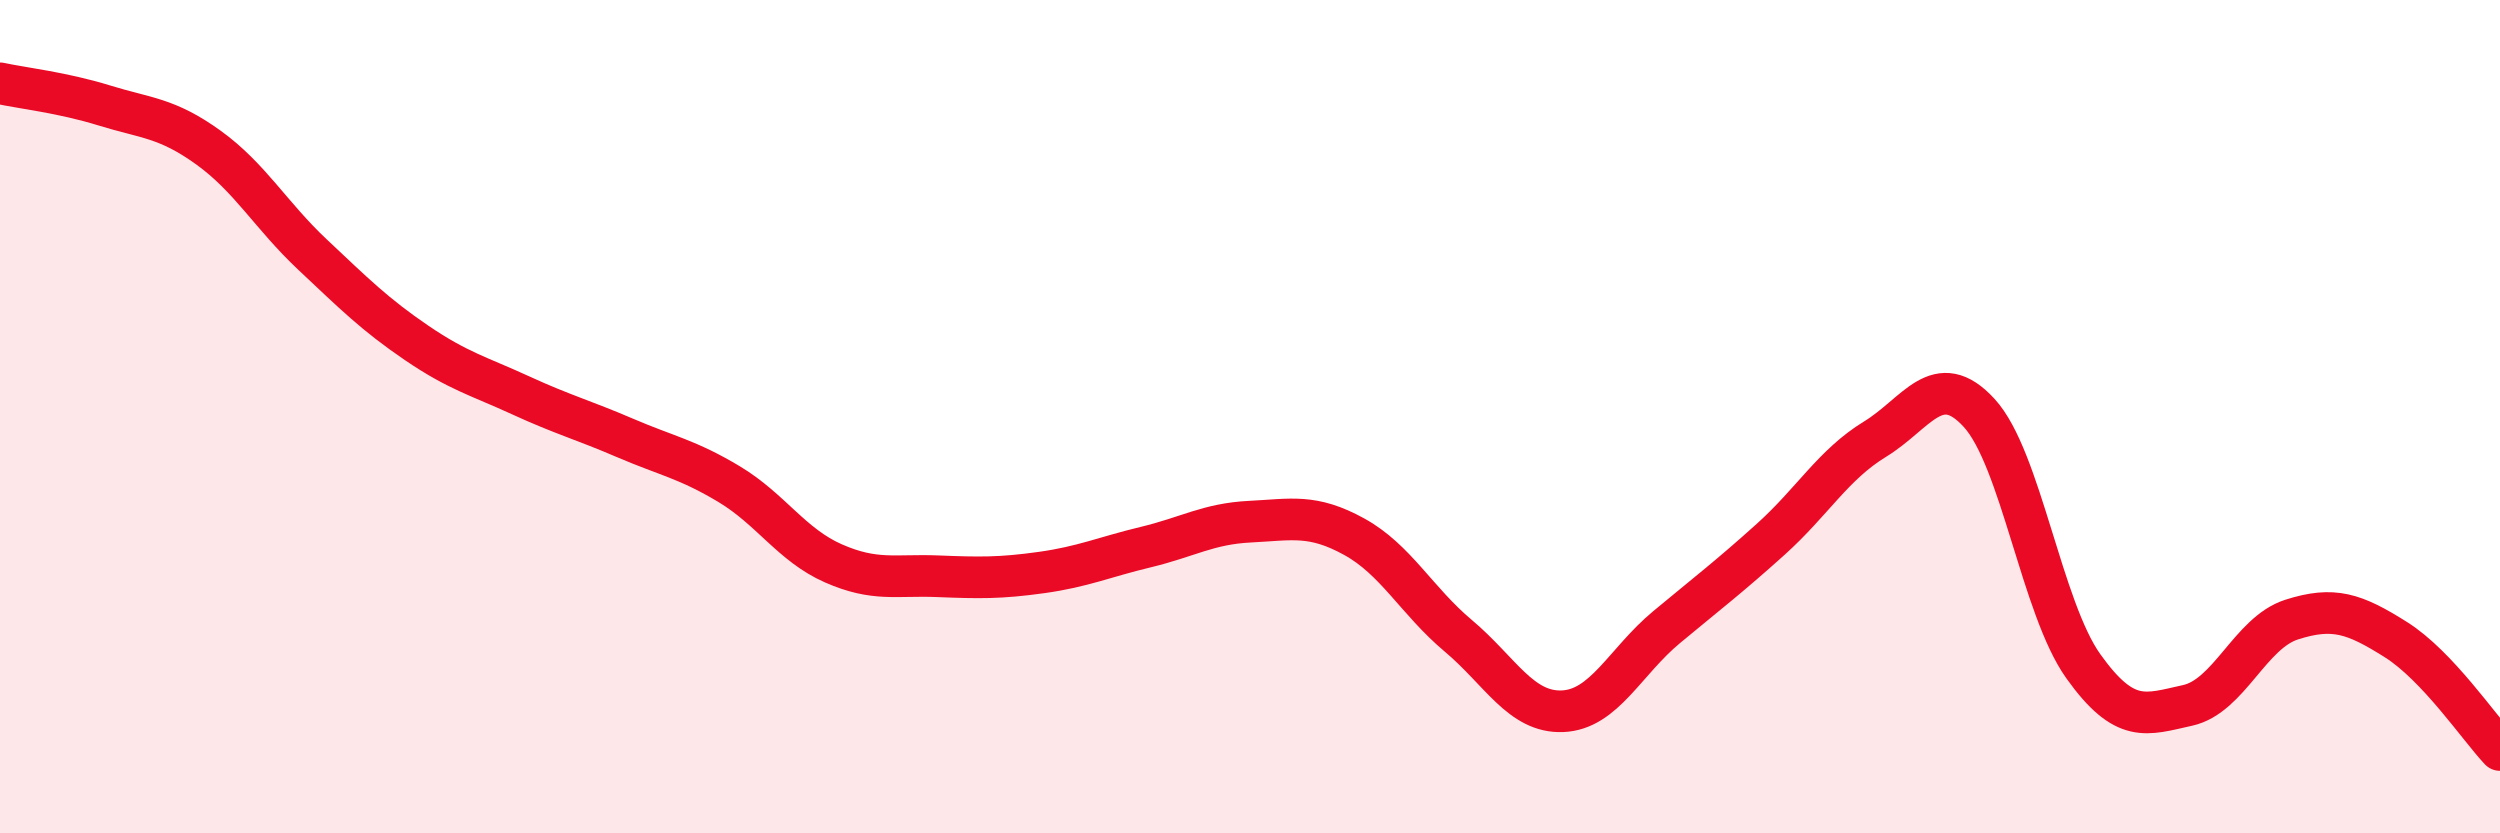
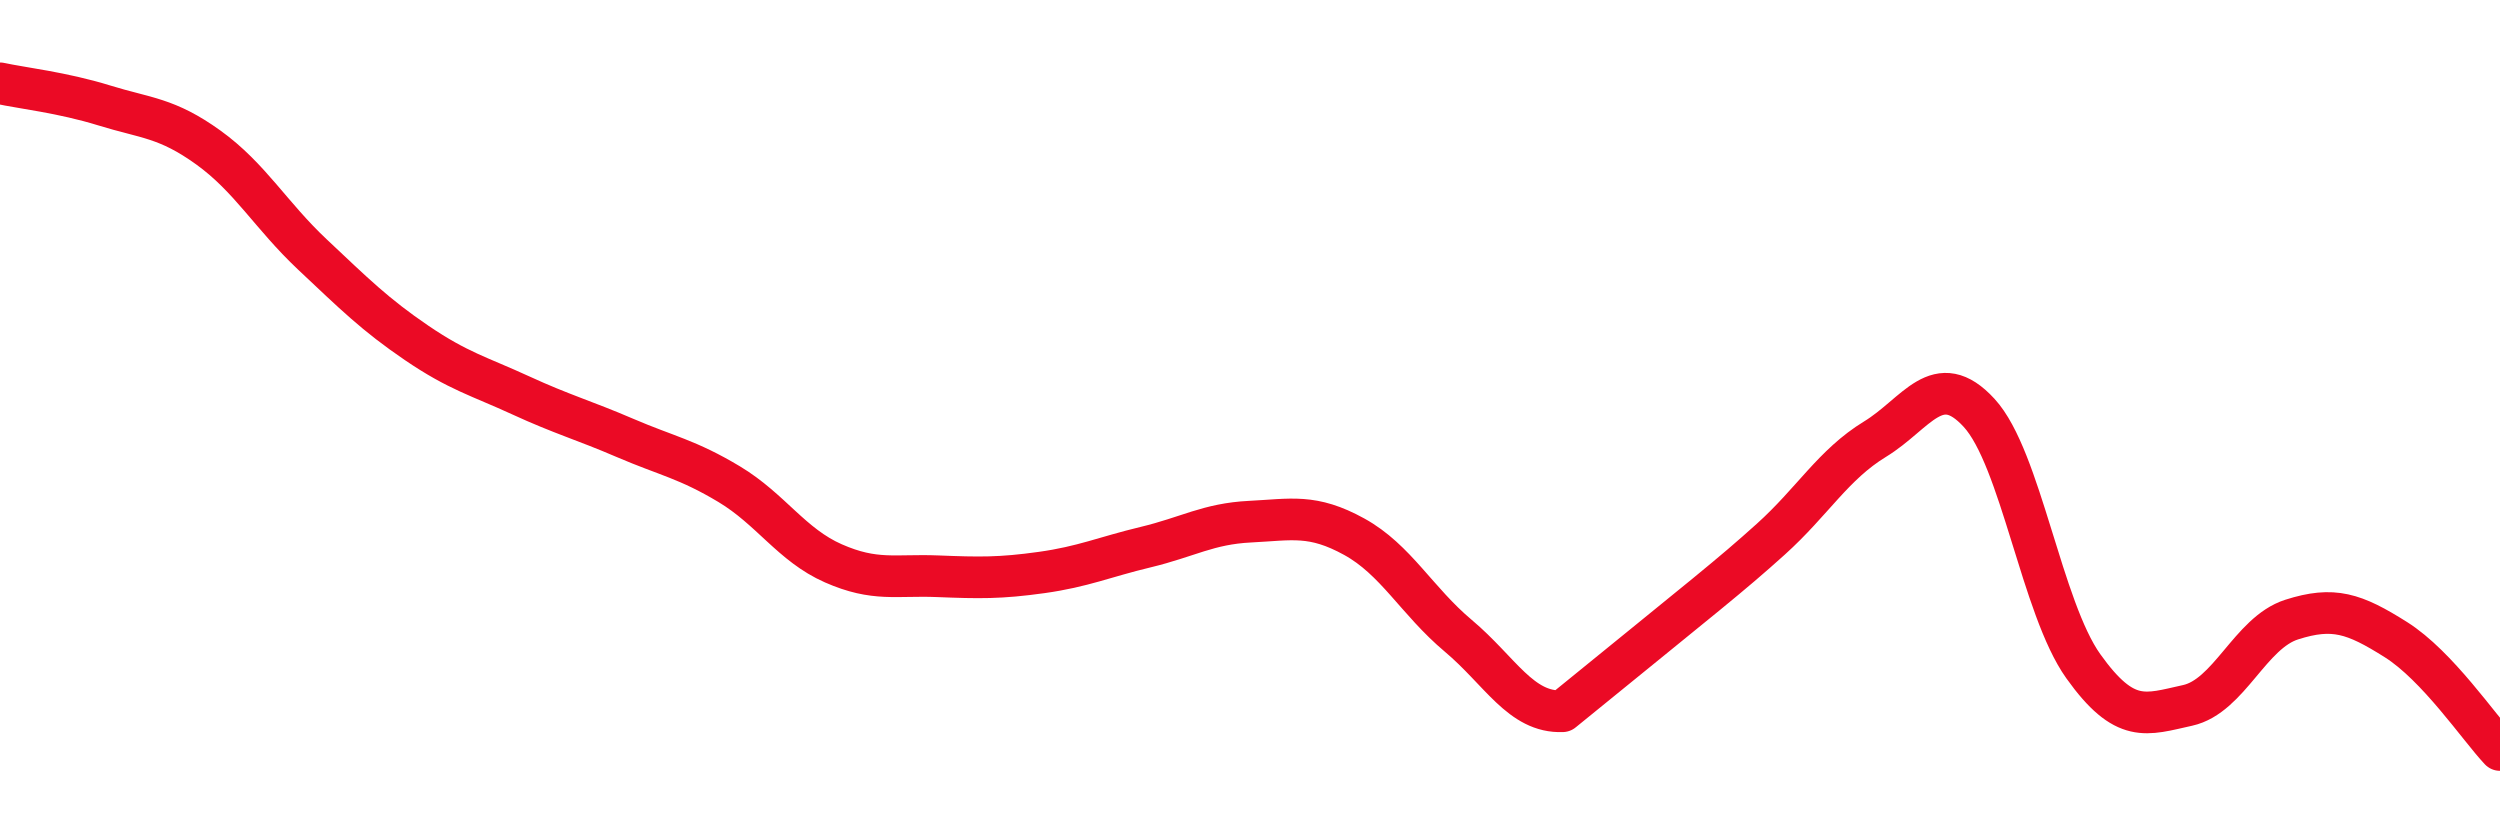
<svg xmlns="http://www.w3.org/2000/svg" width="60" height="20" viewBox="0 0 60 20">
-   <path d="M 0,2 C 0.5,2.11 1.5,2.22 2.5,2.53 C 3.5,2.84 4,2.82 5,3.54 C 6,4.26 6.5,5.17 7.5,6.11 C 8.5,7.05 9,7.55 10,8.23 C 11,8.91 11.5,9.03 12.5,9.49 C 13.5,9.95 14,10.08 15,10.51 C 16,10.94 16.5,11.02 17.5,11.62 C 18.5,12.22 19,13.08 20,13.52 C 21,13.96 21.5,13.79 22.5,13.83 C 23.5,13.87 24,13.88 25,13.74 C 26,13.6 26.5,13.37 27.5,13.13 C 28.5,12.89 29,12.57 30,12.52 C 31,12.47 31.5,12.33 32.5,12.88 C 33.5,13.43 34,14.42 35,15.26 C 36,16.1 36.5,17.11 37.5,17.07 C 38.5,17.03 39,15.88 40,15.05 C 41,14.22 41.5,13.84 42.5,12.94 C 43.5,12.04 44,11.15 45,10.54 C 46,9.93 46.5,8.82 47.5,9.91 C 48.5,11 49,14.59 50,15.99 C 51,17.39 51.5,17.15 52.5,16.93 C 53.5,16.71 54,15.19 55,14.87 C 56,14.55 56.5,14.72 57.5,15.35 C 58.5,15.98 59.5,17.47 60,18L60 20L0 20Z" fill="#EB0A25" opacity="0.1" stroke-linecap="round" stroke-linejoin="round" />
-   <path d="M 0,2 C 0.5,2.11 1.5,2.22 2.5,2.53 C 3.5,2.84 4,2.82 5,3.54 C 6,4.26 6.5,5.17 7.5,6.11 C 8.5,7.05 9,7.55 10,8.23 C 11,8.91 11.5,9.03 12.5,9.49 C 13.5,9.95 14,10.08 15,10.51 C 16,10.94 16.5,11.02 17.5,11.62 C 18.5,12.22 19,13.08 20,13.52 C 21,13.96 21.5,13.79 22.5,13.83 C 23.5,13.87 24,13.88 25,13.74 C 26,13.6 26.5,13.37 27.5,13.13 C 28.5,12.89 29,12.57 30,12.52 C 31,12.47 31.5,12.33 32.5,12.88 C 33.5,13.43 34,14.42 35,15.26 C 36,16.1 36.5,17.11 37.5,17.07 C 38.5,17.03 39,15.88 40,15.05 C 41,14.22 41.5,13.84 42.5,12.94 C 43.5,12.04 44,11.15 45,10.54 C 46,9.93 46.5,8.82 47.5,9.91 C 48.5,11 49,14.59 50,15.99 C 51,17.39 51.5,17.15 52.5,16.93 C 53.5,16.71 54,15.19 55,14.87 C 56,14.55 56.5,14.72 57.5,15.35 C 58.5,15.98 59.5,17.47 60,18" stroke="#EB0A25" stroke-width="1" fill="none" stroke-linecap="round" stroke-linejoin="round" />
+   <path d="M 0,2 C 0.5,2.11 1.5,2.22 2.5,2.53 C 3.5,2.84 4,2.82 5,3.54 C 6,4.26 6.5,5.17 7.5,6.11 C 8.5,7.05 9,7.55 10,8.23 C 11,8.91 11.5,9.03 12.5,9.49 C 13.5,9.95 14,10.08 15,10.51 C 16,10.94 16.5,11.02 17.5,11.62 C 18.5,12.22 19,13.08 20,13.52 C 21,13.96 21.5,13.79 22.5,13.83 C 23.5,13.87 24,13.88 25,13.74 C 26,13.6 26.5,13.37 27.5,13.13 C 28.5,12.89 29,12.57 30,12.52 C 31,12.47 31.5,12.33 32.5,12.88 C 33.5,13.43 34,14.42 35,15.26 C 36,16.1 36.5,17.11 37.5,17.07 C 41,14.22 41.5,13.84 42.5,12.94 C 43.5,12.04 44,11.15 45,10.54 C 46,9.93 46.5,8.82 47.5,9.91 C 48.5,11 49,14.59 50,15.99 C 51,17.39 51.5,17.15 52.5,16.93 C 53.5,16.71 54,15.19 55,14.87 C 56,14.55 56.5,14.72 57.5,15.35 C 58.5,15.98 59.5,17.47 60,18" stroke="#EB0A25" stroke-width="1" fill="none" stroke-linecap="round" stroke-linejoin="round" />
</svg>